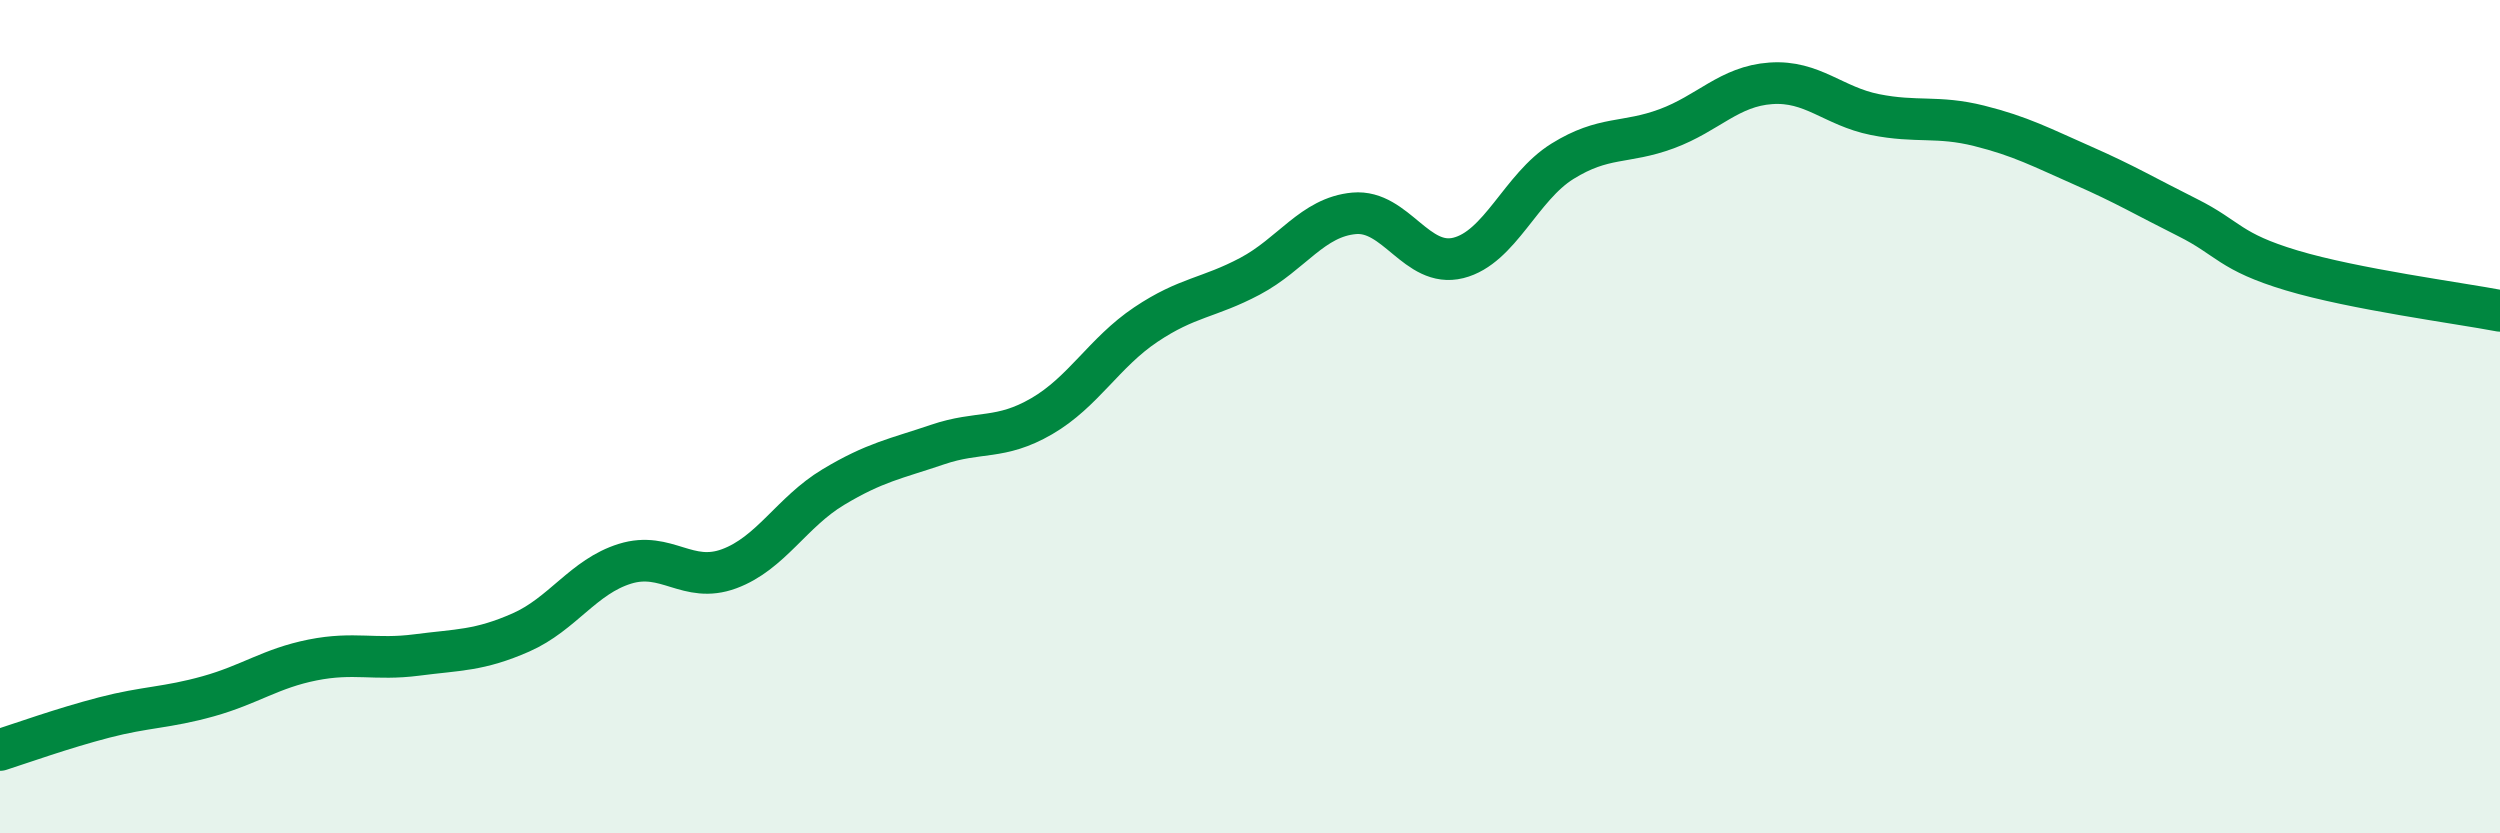
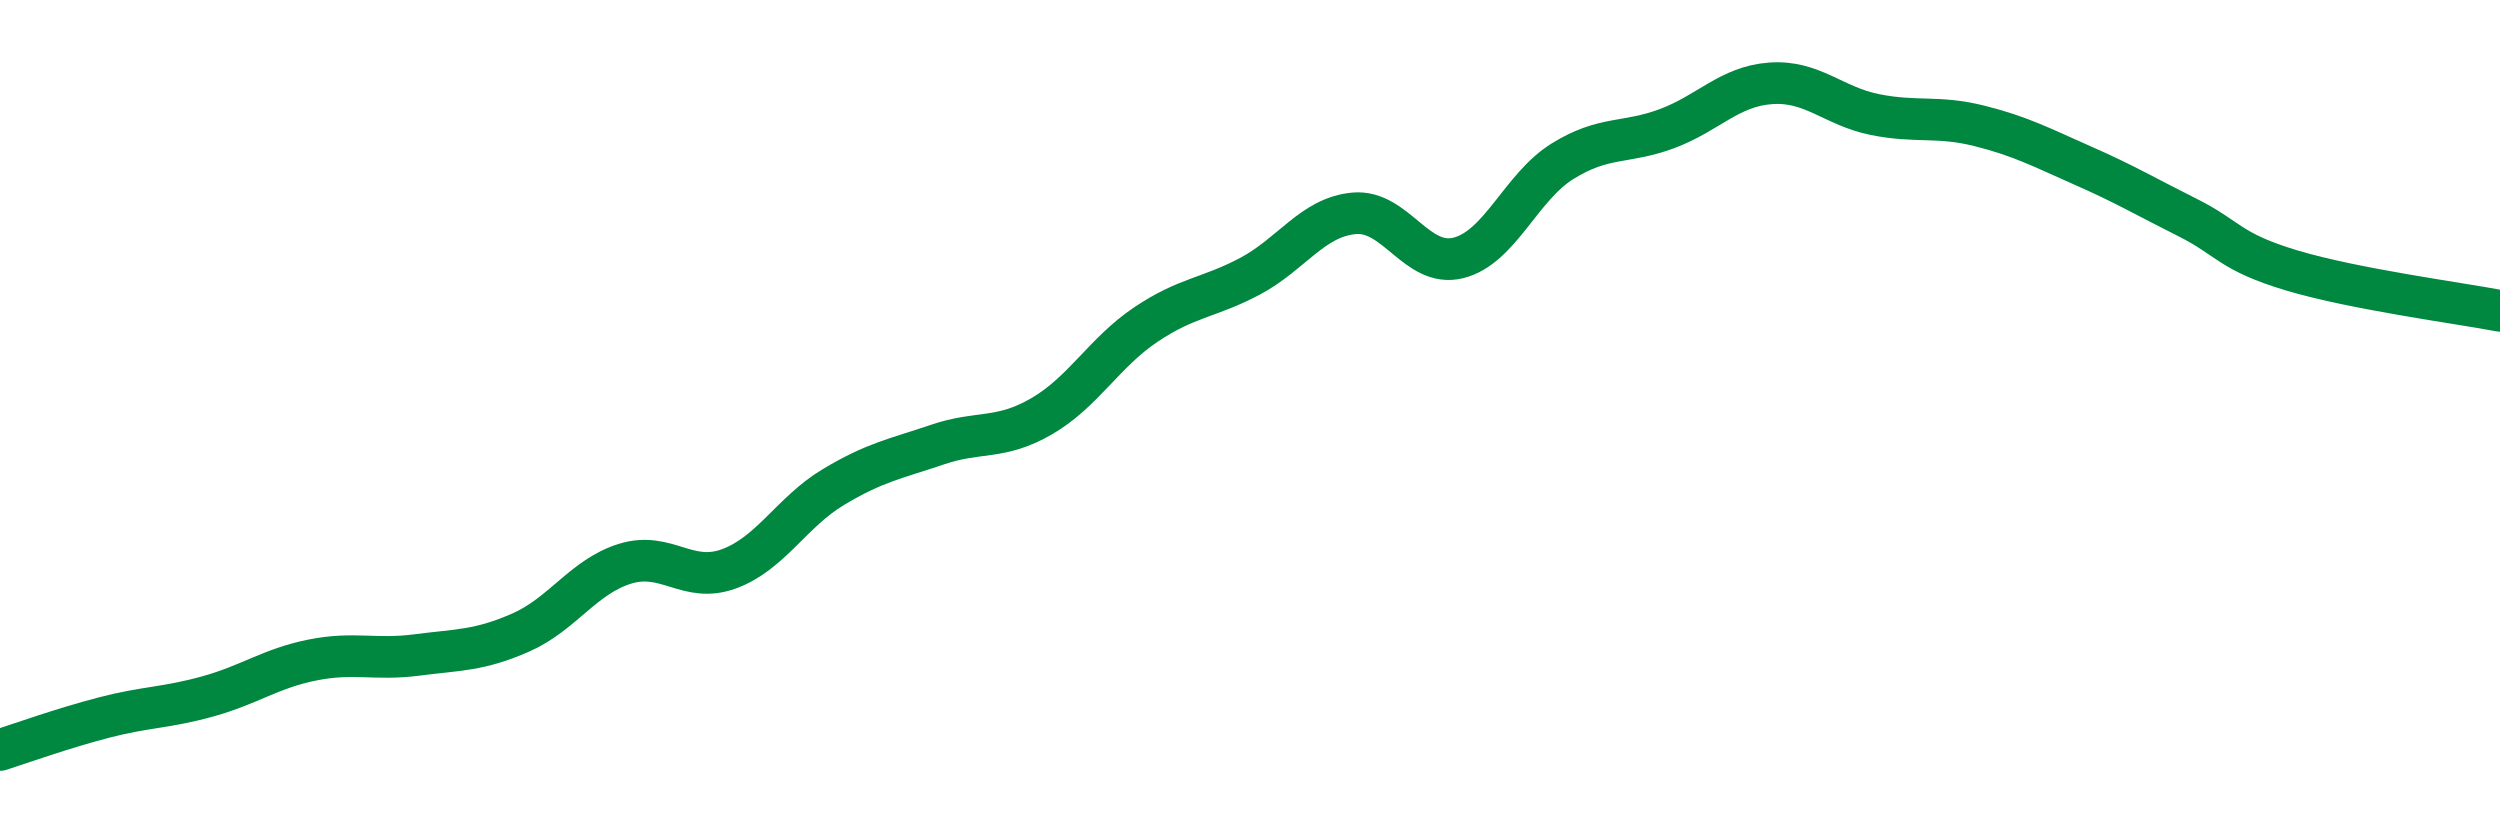
<svg xmlns="http://www.w3.org/2000/svg" width="60" height="20" viewBox="0 0 60 20">
-   <path d="M 0,18 C 0.5,17.84 1.5,17.48 2.5,17.22 C 3.5,16.96 4,16.99 5,16.71 C 6,16.43 6.5,16.04 7.5,15.84 C 8.5,15.64 9,15.85 10,15.72 C 11,15.59 11.5,15.62 12.5,15.18 C 13.5,14.74 14,13.84 15,13.53 C 16,13.22 16.5,14.02 17.5,13.65 C 18.5,13.28 19,12.29 20,11.69 C 21,11.09 21.5,11.01 22.5,10.67 C 23.5,10.33 24,10.57 25,9.99 C 26,9.41 26.5,8.46 27.5,7.79 C 28.5,7.12 29,7.16 30,6.63 C 31,6.1 31.5,5.21 32.5,5.12 C 33.5,5.03 34,6.44 35,6.19 C 36,5.94 36.5,4.49 37.5,3.87 C 38.5,3.25 39,3.46 40,3.09 C 41,2.72 41.5,2.07 42.5,2 C 43.5,1.93 44,2.55 45,2.75 C 46,2.95 46.5,2.77 47.5,3.02 C 48.5,3.27 49,3.54 50,3.98 C 51,4.42 51.5,4.72 52.5,5.22 C 53.5,5.72 53.5,6.04 55,6.49 C 56.5,6.94 59,7.27 60,7.46L60 20L0 20Z" fill="#008740" opacity="0.1" stroke-linecap="round" stroke-linejoin="round" />
  <path d="M 0,18 C 0.5,17.84 1.5,17.48 2.5,17.22 C 3.5,16.96 4,16.99 5,16.71 C 6,16.43 6.5,16.04 7.5,15.84 C 8.5,15.64 9,15.85 10,15.72 C 11,15.59 11.5,15.62 12.5,15.18 C 13.5,14.74 14,13.84 15,13.53 C 16,13.22 16.5,14.02 17.5,13.65 C 18.5,13.28 19,12.29 20,11.69 C 21,11.09 21.5,11.01 22.5,10.67 C 23.5,10.33 24,10.57 25,9.99 C 26,9.41 26.5,8.46 27.5,7.79 C 28.5,7.12 29,7.16 30,6.63 C 31,6.1 31.5,5.21 32.5,5.12 C 33.5,5.03 34,6.44 35,6.19 C 36,5.94 36.5,4.49 37.5,3.87 C 38.5,3.25 39,3.46 40,3.09 C 41,2.72 41.5,2.07 42.5,2 C 43.5,1.93 44,2.55 45,2.75 C 46,2.95 46.5,2.77 47.5,3.02 C 48.5,3.27 49,3.54 50,3.98 C 51,4.42 51.5,4.72 52.5,5.22 C 53.5,5.72 53.5,6.04 55,6.49 C 56.5,6.94 59,7.27 60,7.46" stroke="#008740" stroke-width="1" fill="none" stroke-linecap="round" stroke-linejoin="round" />
</svg>